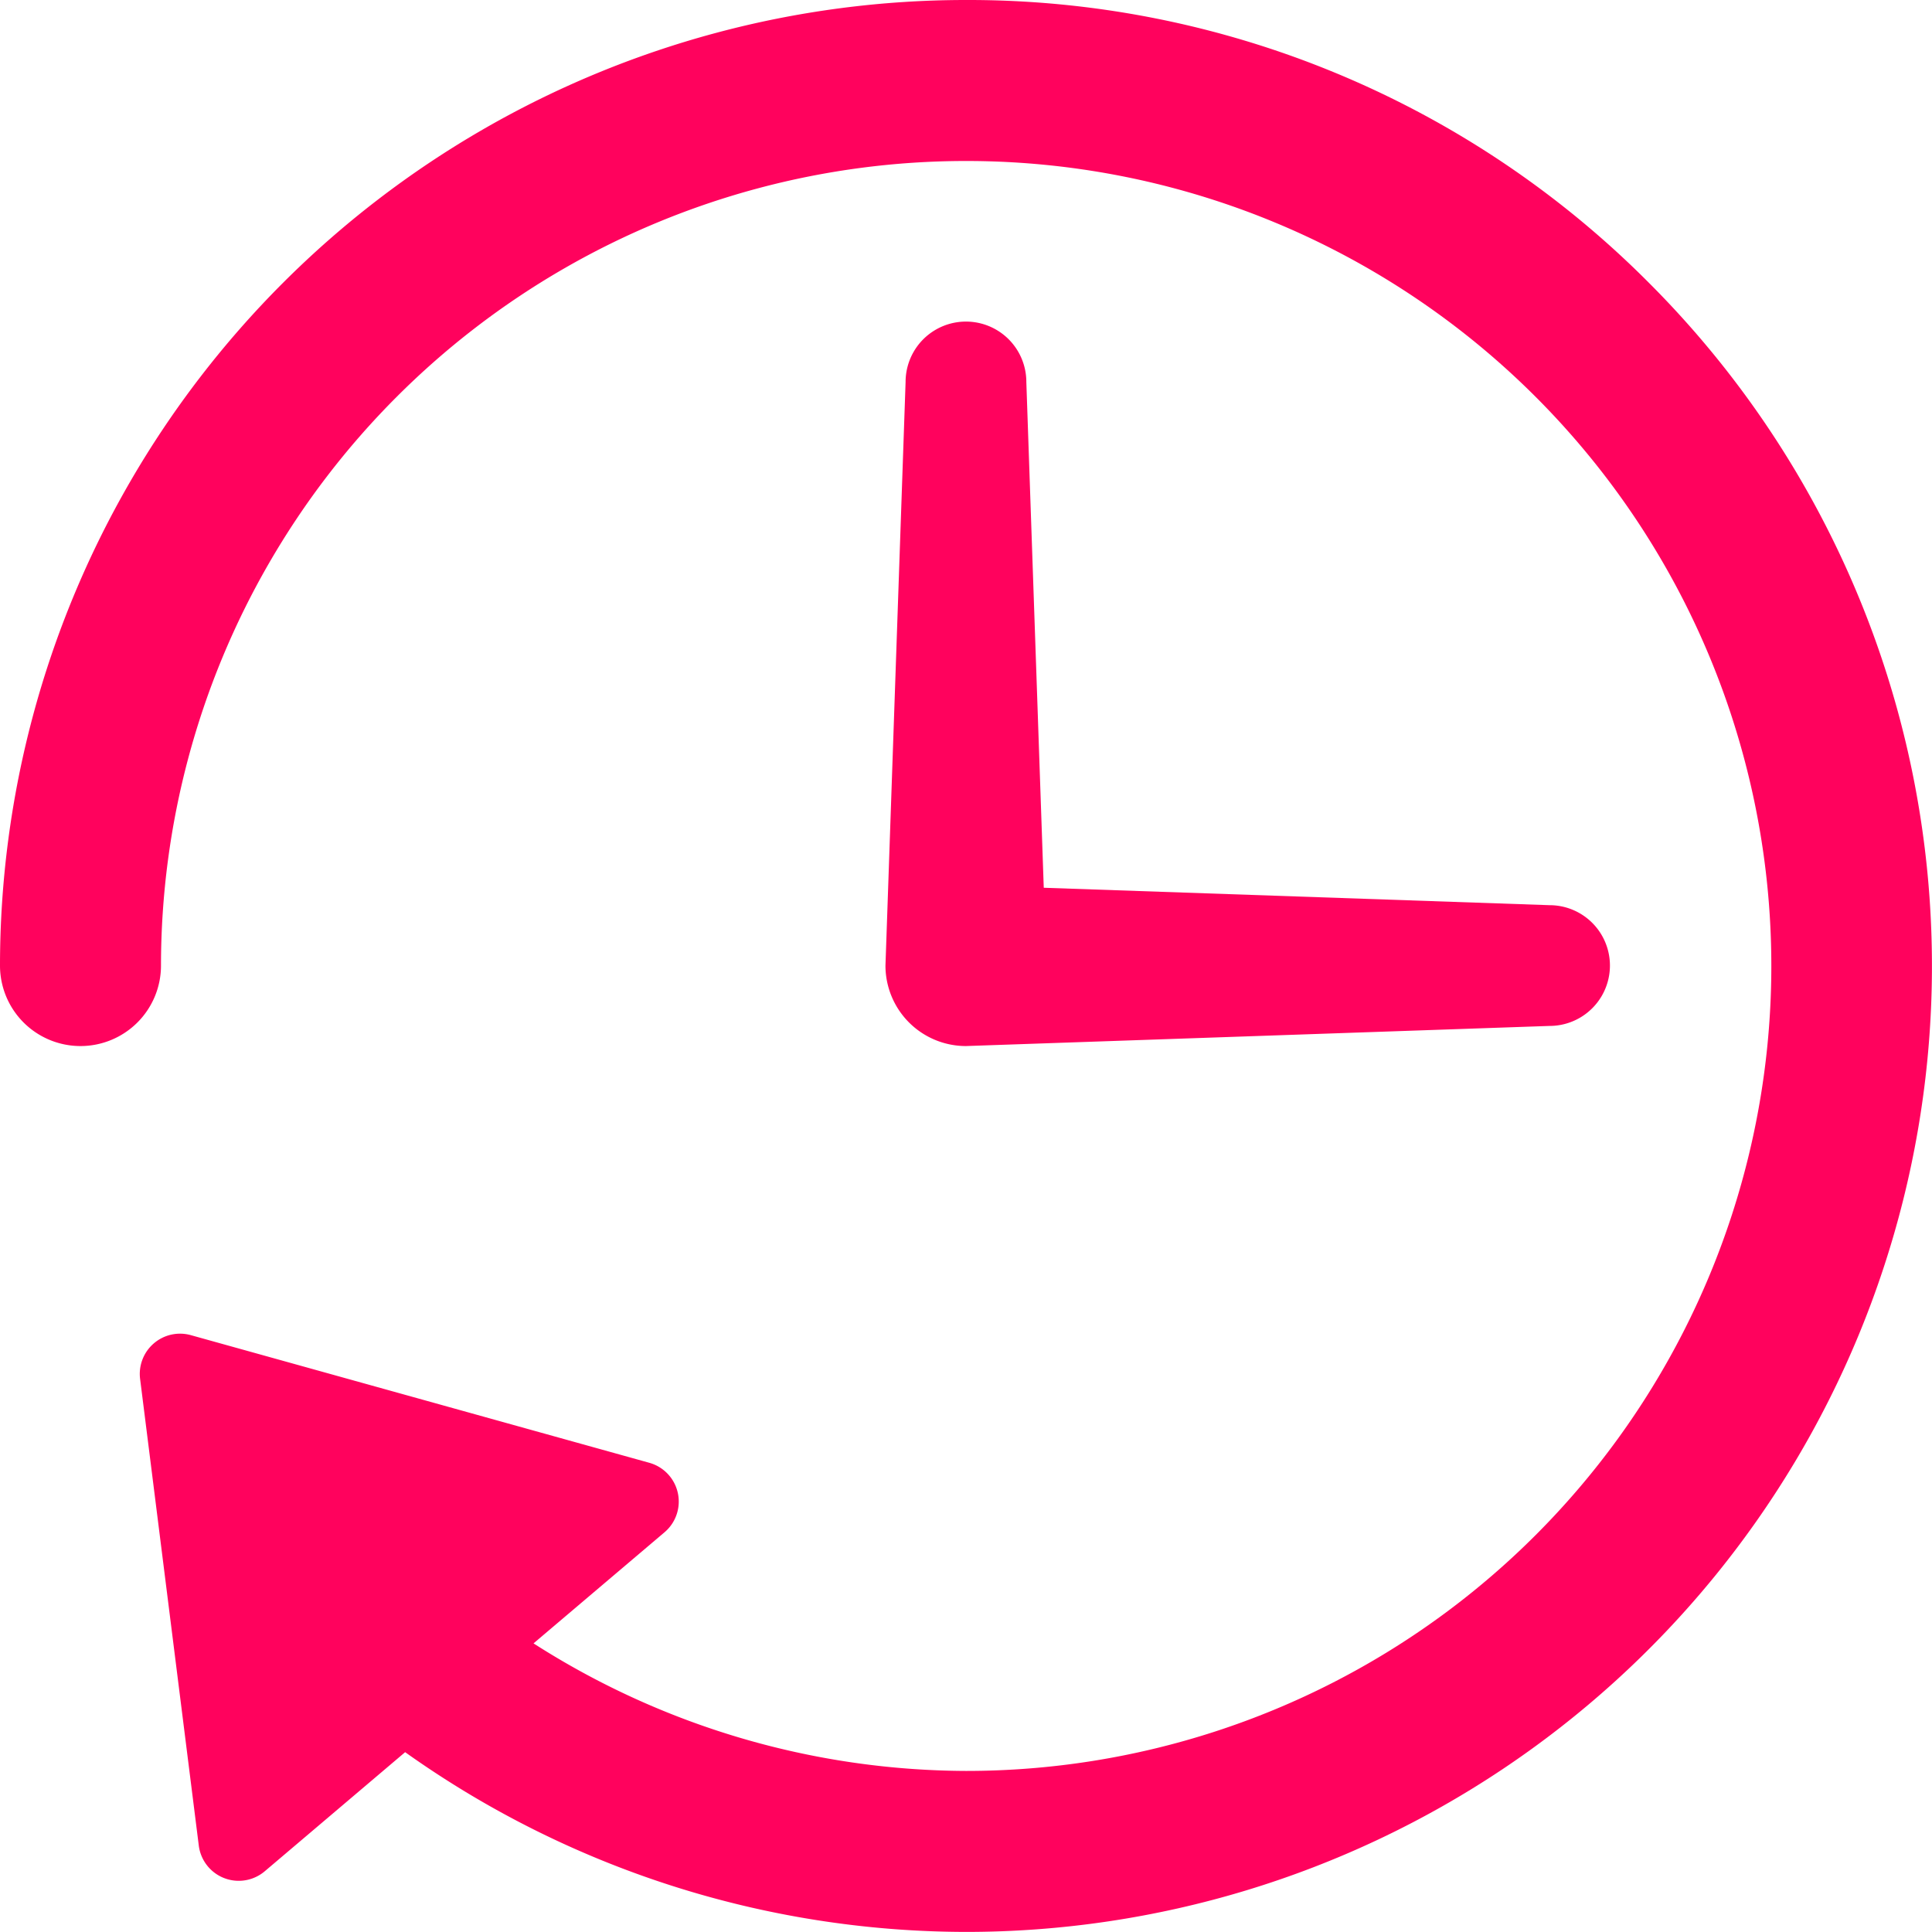
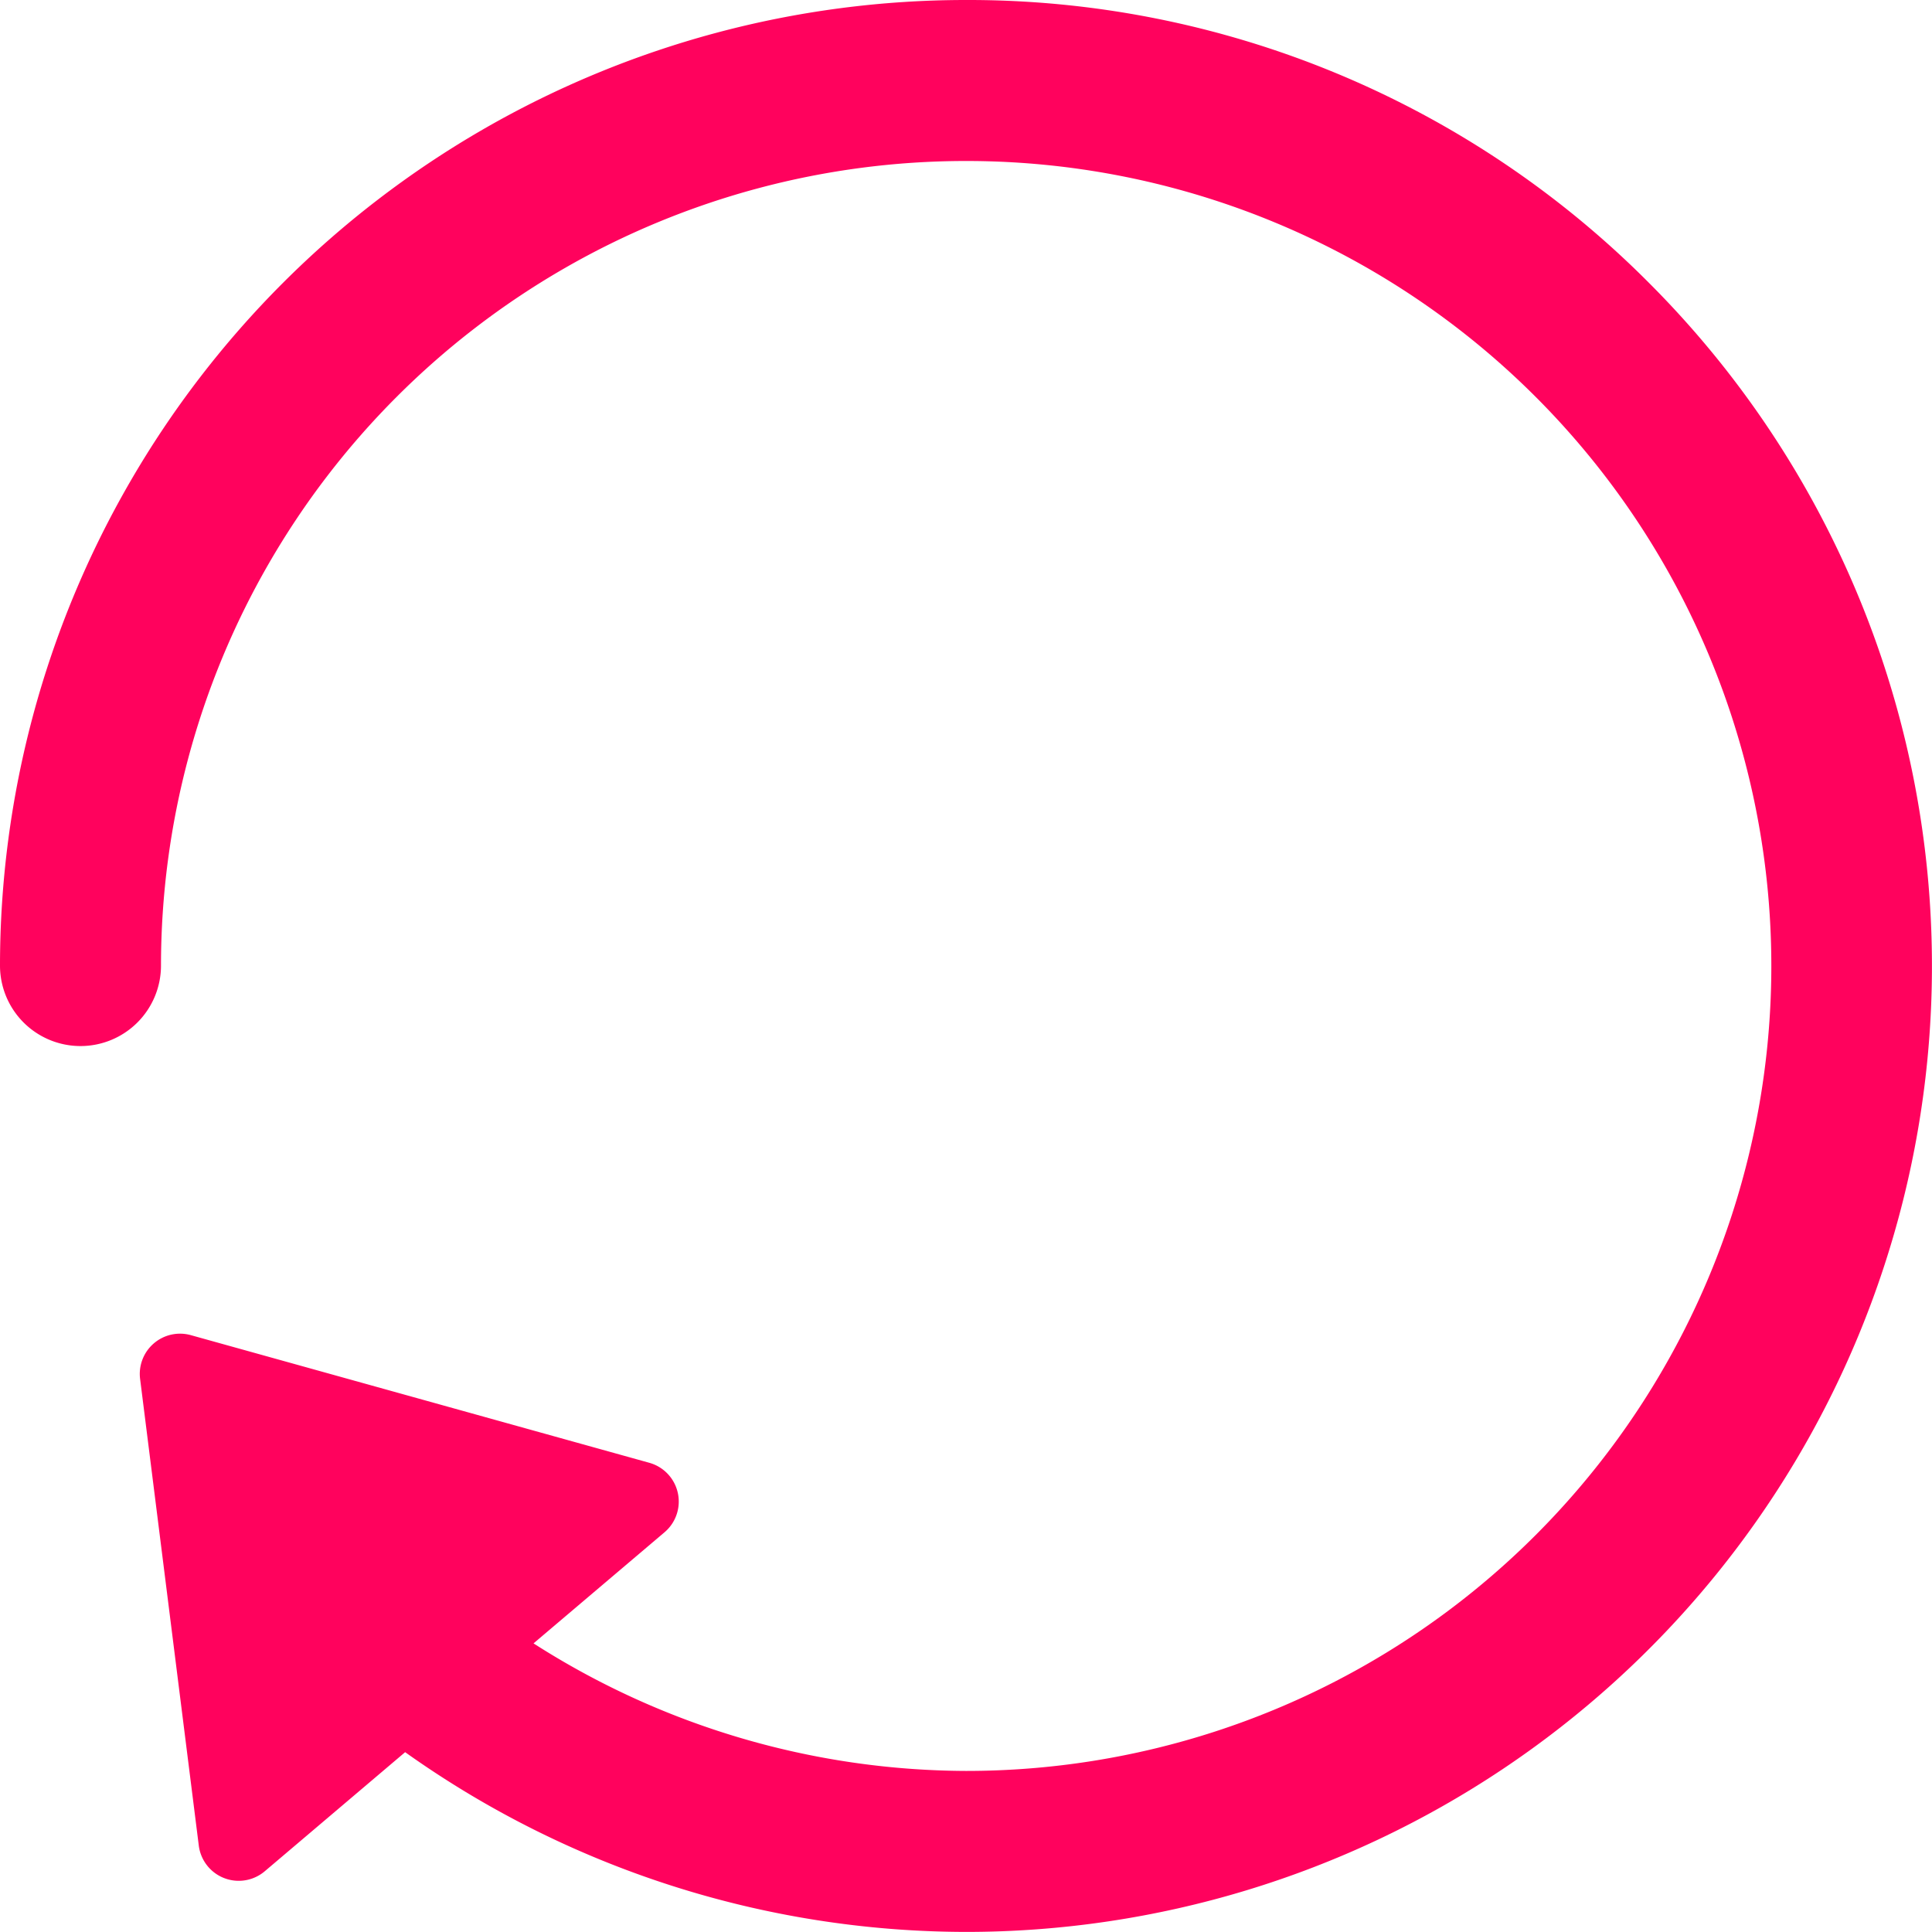
<svg xmlns="http://www.w3.org/2000/svg" width="48.002" height="48" viewBox="0 0 48.002 48">
  <g id="ai-chatbot-sempre-attiva" transform="translate(0 -0.01)">
    <path id="Tracciato_1" data-name="Tracciato 1" d="M40.979,7.047A23.848,23.848,0,0,0,24.011.01H24A24,24,0,0,0,0,24a2,2,0,0,0,2,2H2a2,2,0,0,0,2-2A20,20,0,0,1,24,4.01h.01a20,20,0,0,1,0,40h-.014a20.04,20.04,0,0,1-10.74-3.169l3.254-2.76a1,1,0,0,0-.378-1.727L4.742,33.183a1,1,0,0,0-1.261,1.088L4.939,45.865a1,1,0,0,0,1.639.638l3.488-2.959A24.085,24.085,0,0,0,23.989,48.01H24A24,24,0,0,0,40.979,7.047Z" fill="#ff025d" />
-     <path id="Tracciato_2" data-name="Tracciato 2" d="M38.5,25.5a1.5,1.5,0,0,0,0-3l-12.567-.433L25.5,9.5a1.5,1.5,0,0,0-3,0L22,24a2,2,0,0,0,2,2Z" fill="#ff025d" />
  </g>
</svg>